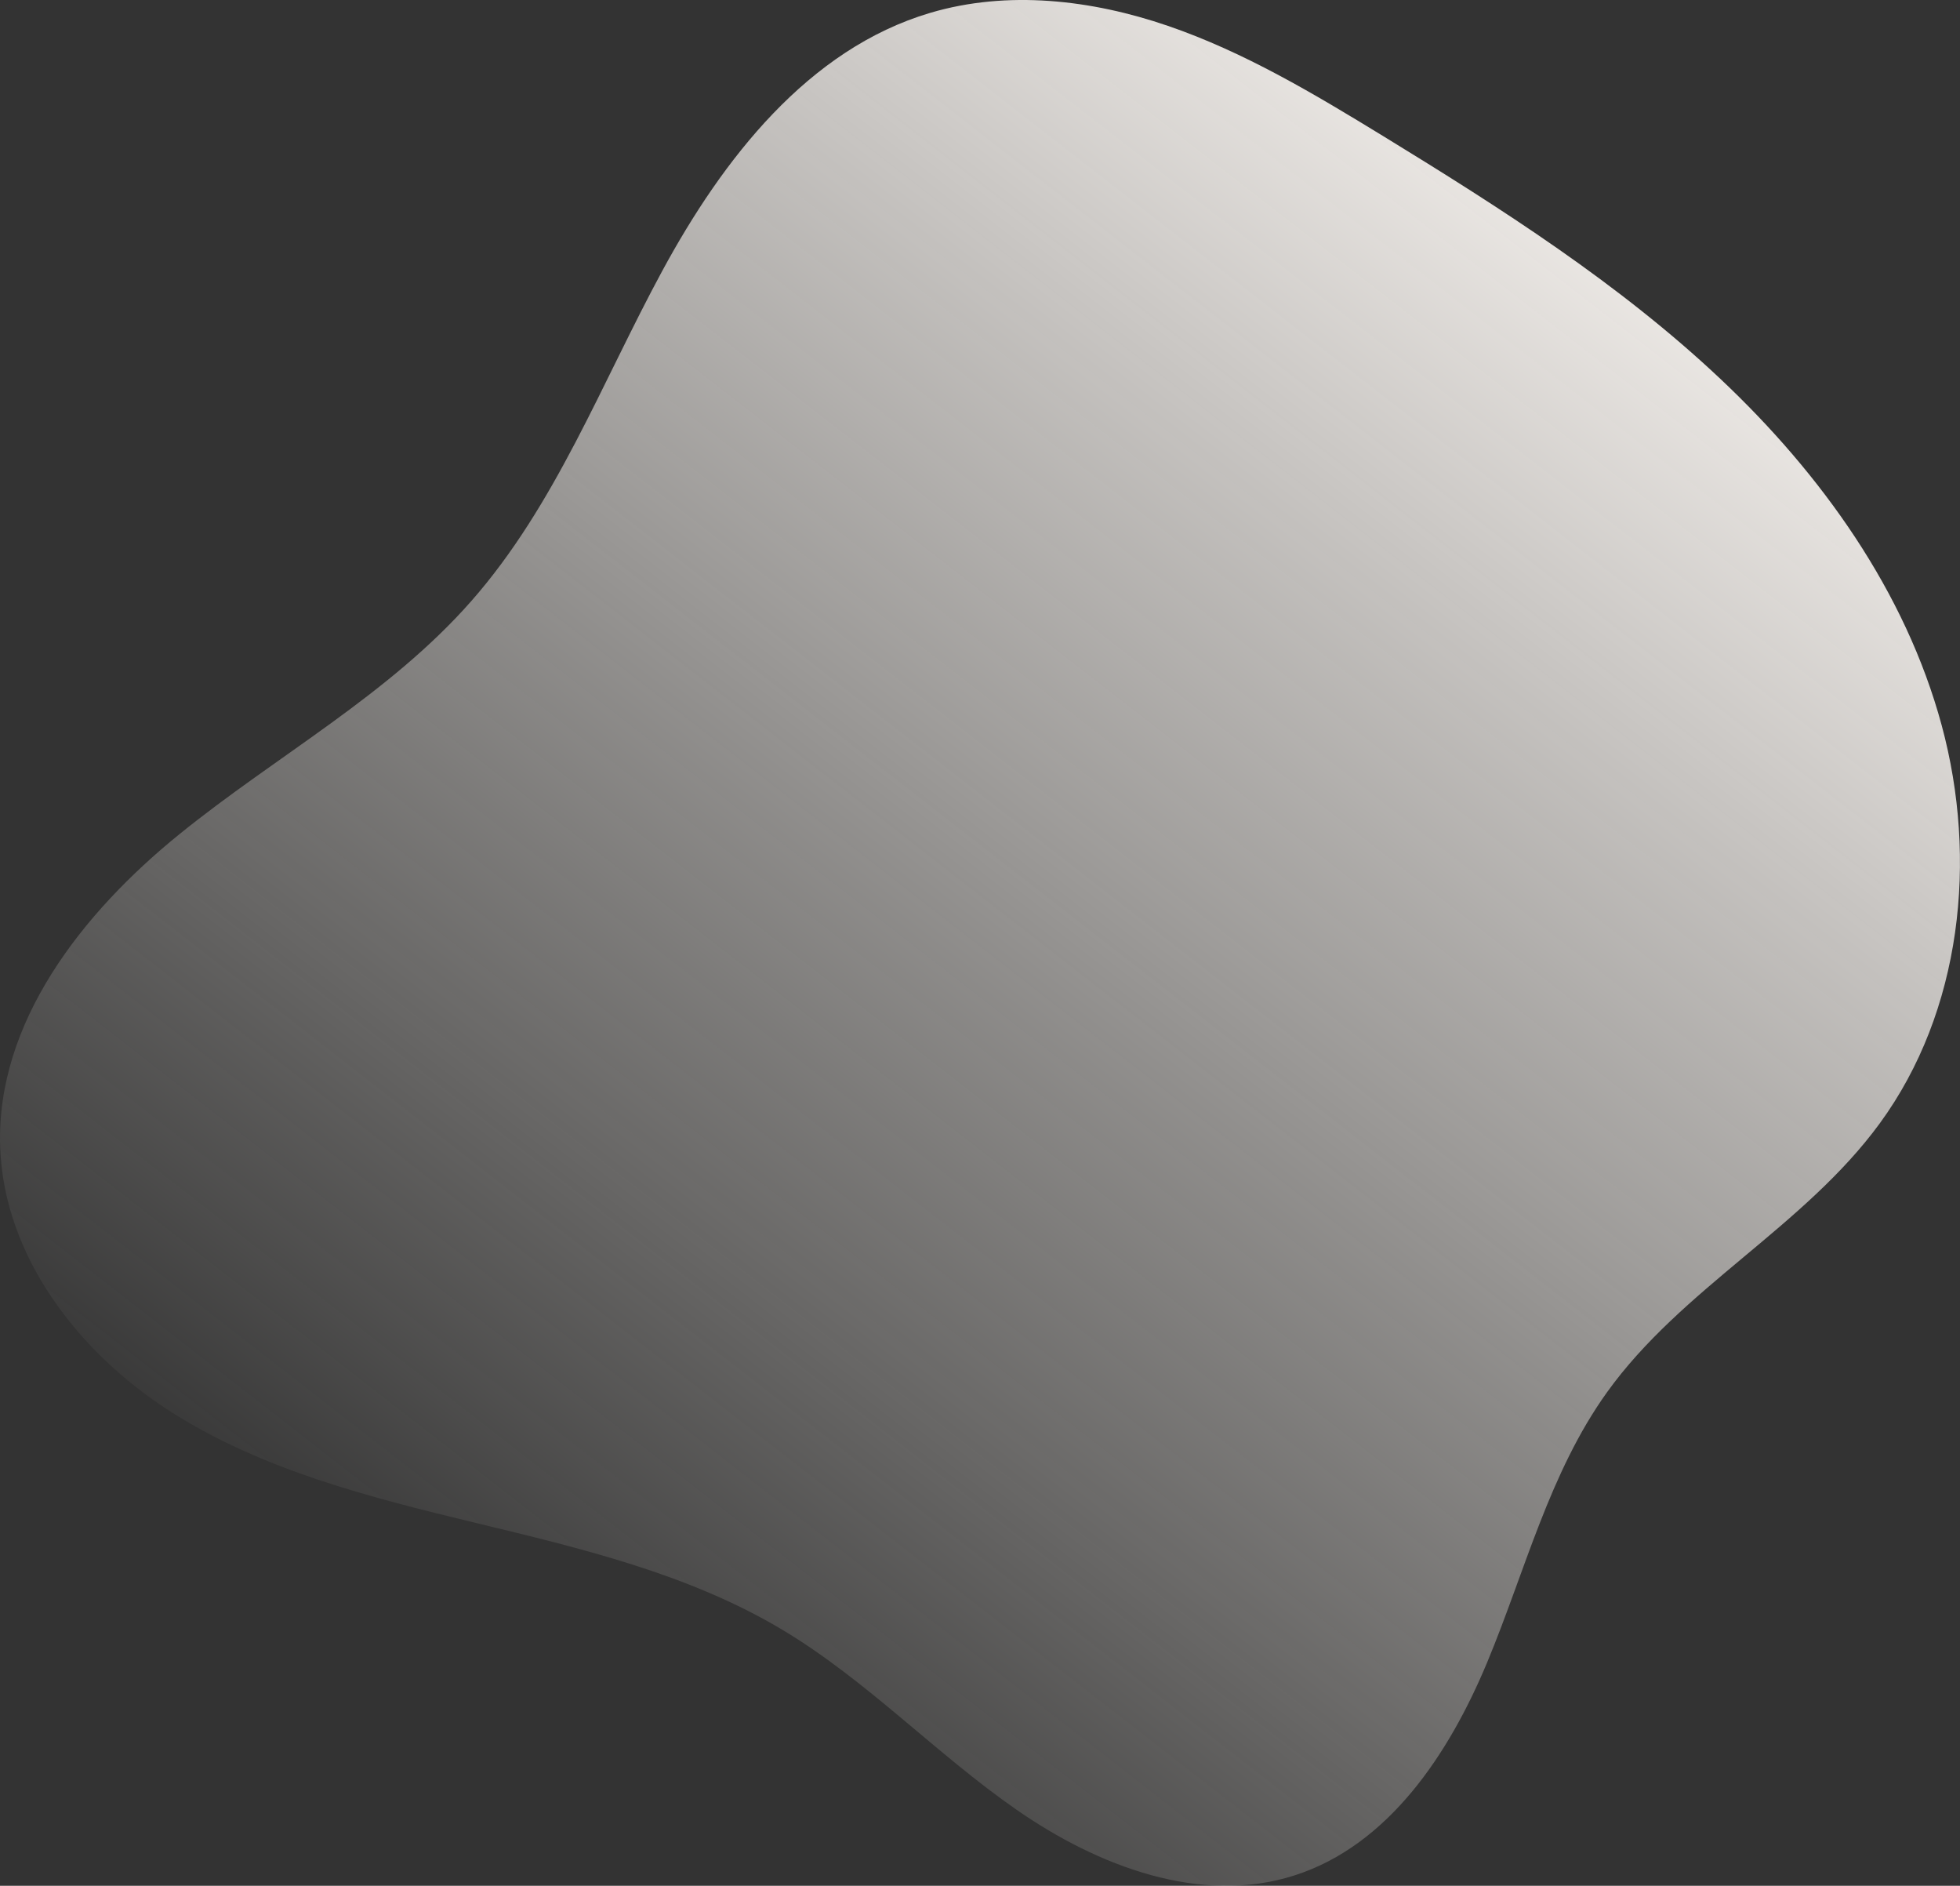
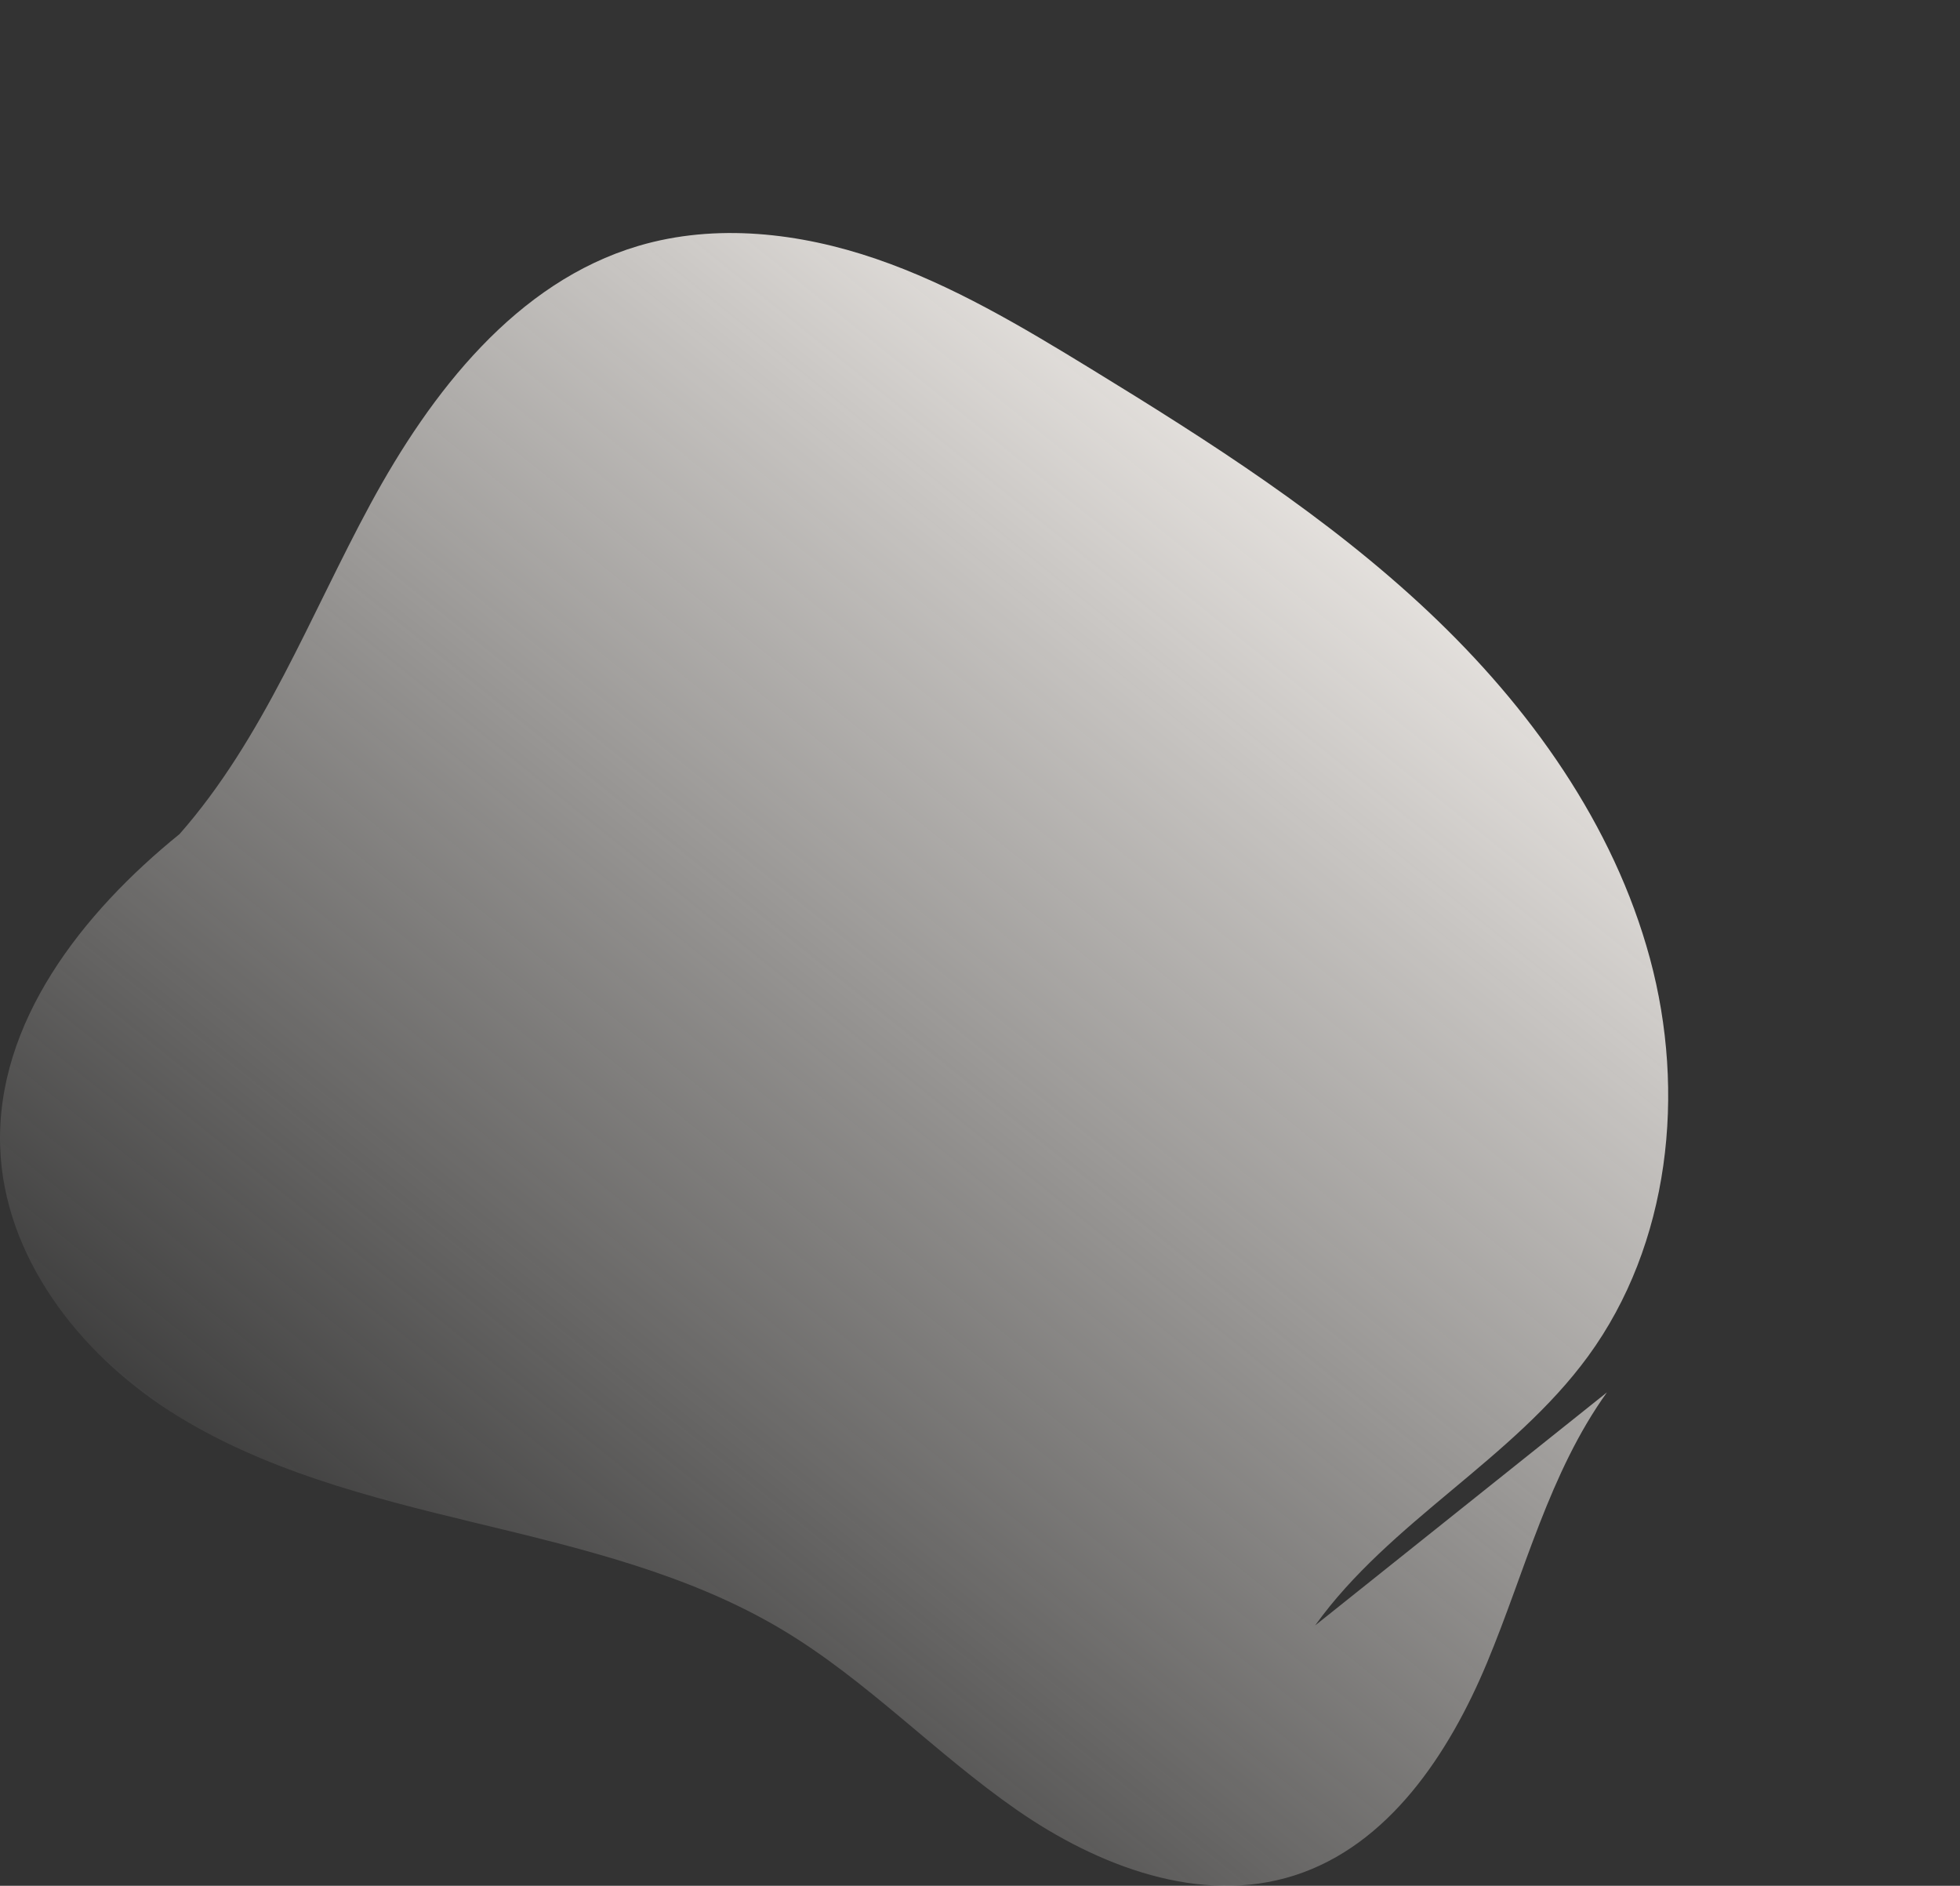
<svg xmlns="http://www.w3.org/2000/svg" height="240.947" viewBox="0 0 250.49 240.947" width="250.49">
  <rect x="0" y="0" width="250.49" height="240.947" fill="#333333" stroke="none" />
  <linearGradient id="a" gradientUnits="objectBoundingBox" x1=".929" x2=".263" y1=".111" y2=".935">
    <stop offset="0" stop-color="#fcf8f4" />
    <stop offset="1" stop-color="#fcf8f4" stop-opacity="0" />
  </linearGradient>
-   <path d="m226.445 284.631c-7.363 10.259-10.457 22.867-15.316 34.52s-12.588 23.343-24.611 27.194c-12 3.848-25.153-1.186-35.508-8.377s-19.145-16.548-29.965-23.016c-11.941-7.138-25.731-10.4-39.254-13.665s-27.29-6.755-39-14.256-21.218-19.841-21.691-33.743c-.545-15.931 10.533-29.962 22.923-39.99s26.765-17.8 37.288-29.774c10.755-12.225 16.638-27.842 24.39-42.157s18.644-28.367 34.25-32.994c9.883-2.93 20.634-1.685 30.385 1.658s18.675 8.677 27.468 14.058c15.131 9.265 30.21 18.867 43.125 31.032s23.666 27.158 28.3 44.284 2.557 36.529-7.914 50.851c-9.657 13.212-25.33 21.076-34.87 34.375z" fill="url(#a)" transform="translate(-21.078 -106.727)" />
+   <path d="m226.445 284.631c-7.363 10.259-10.457 22.867-15.316 34.52s-12.588 23.343-24.611 27.194c-12 3.848-25.153-1.186-35.508-8.377s-19.145-16.548-29.965-23.016c-11.941-7.138-25.731-10.4-39.254-13.665s-27.29-6.755-39-14.256-21.218-19.841-21.691-33.743c-.545-15.931 10.533-29.962 22.923-39.99c10.755-12.225 16.638-27.842 24.39-42.157s18.644-28.367 34.25-32.994c9.883-2.93 20.634-1.685 30.385 1.658s18.675 8.677 27.468 14.058c15.131 9.265 30.21 18.867 43.125 31.032s23.666 27.158 28.3 44.284 2.557 36.529-7.914 50.851c-9.657 13.212-25.33 21.076-34.87 34.375z" fill="url(#a)" transform="translate(-21.078 -106.727)" />
</svg>